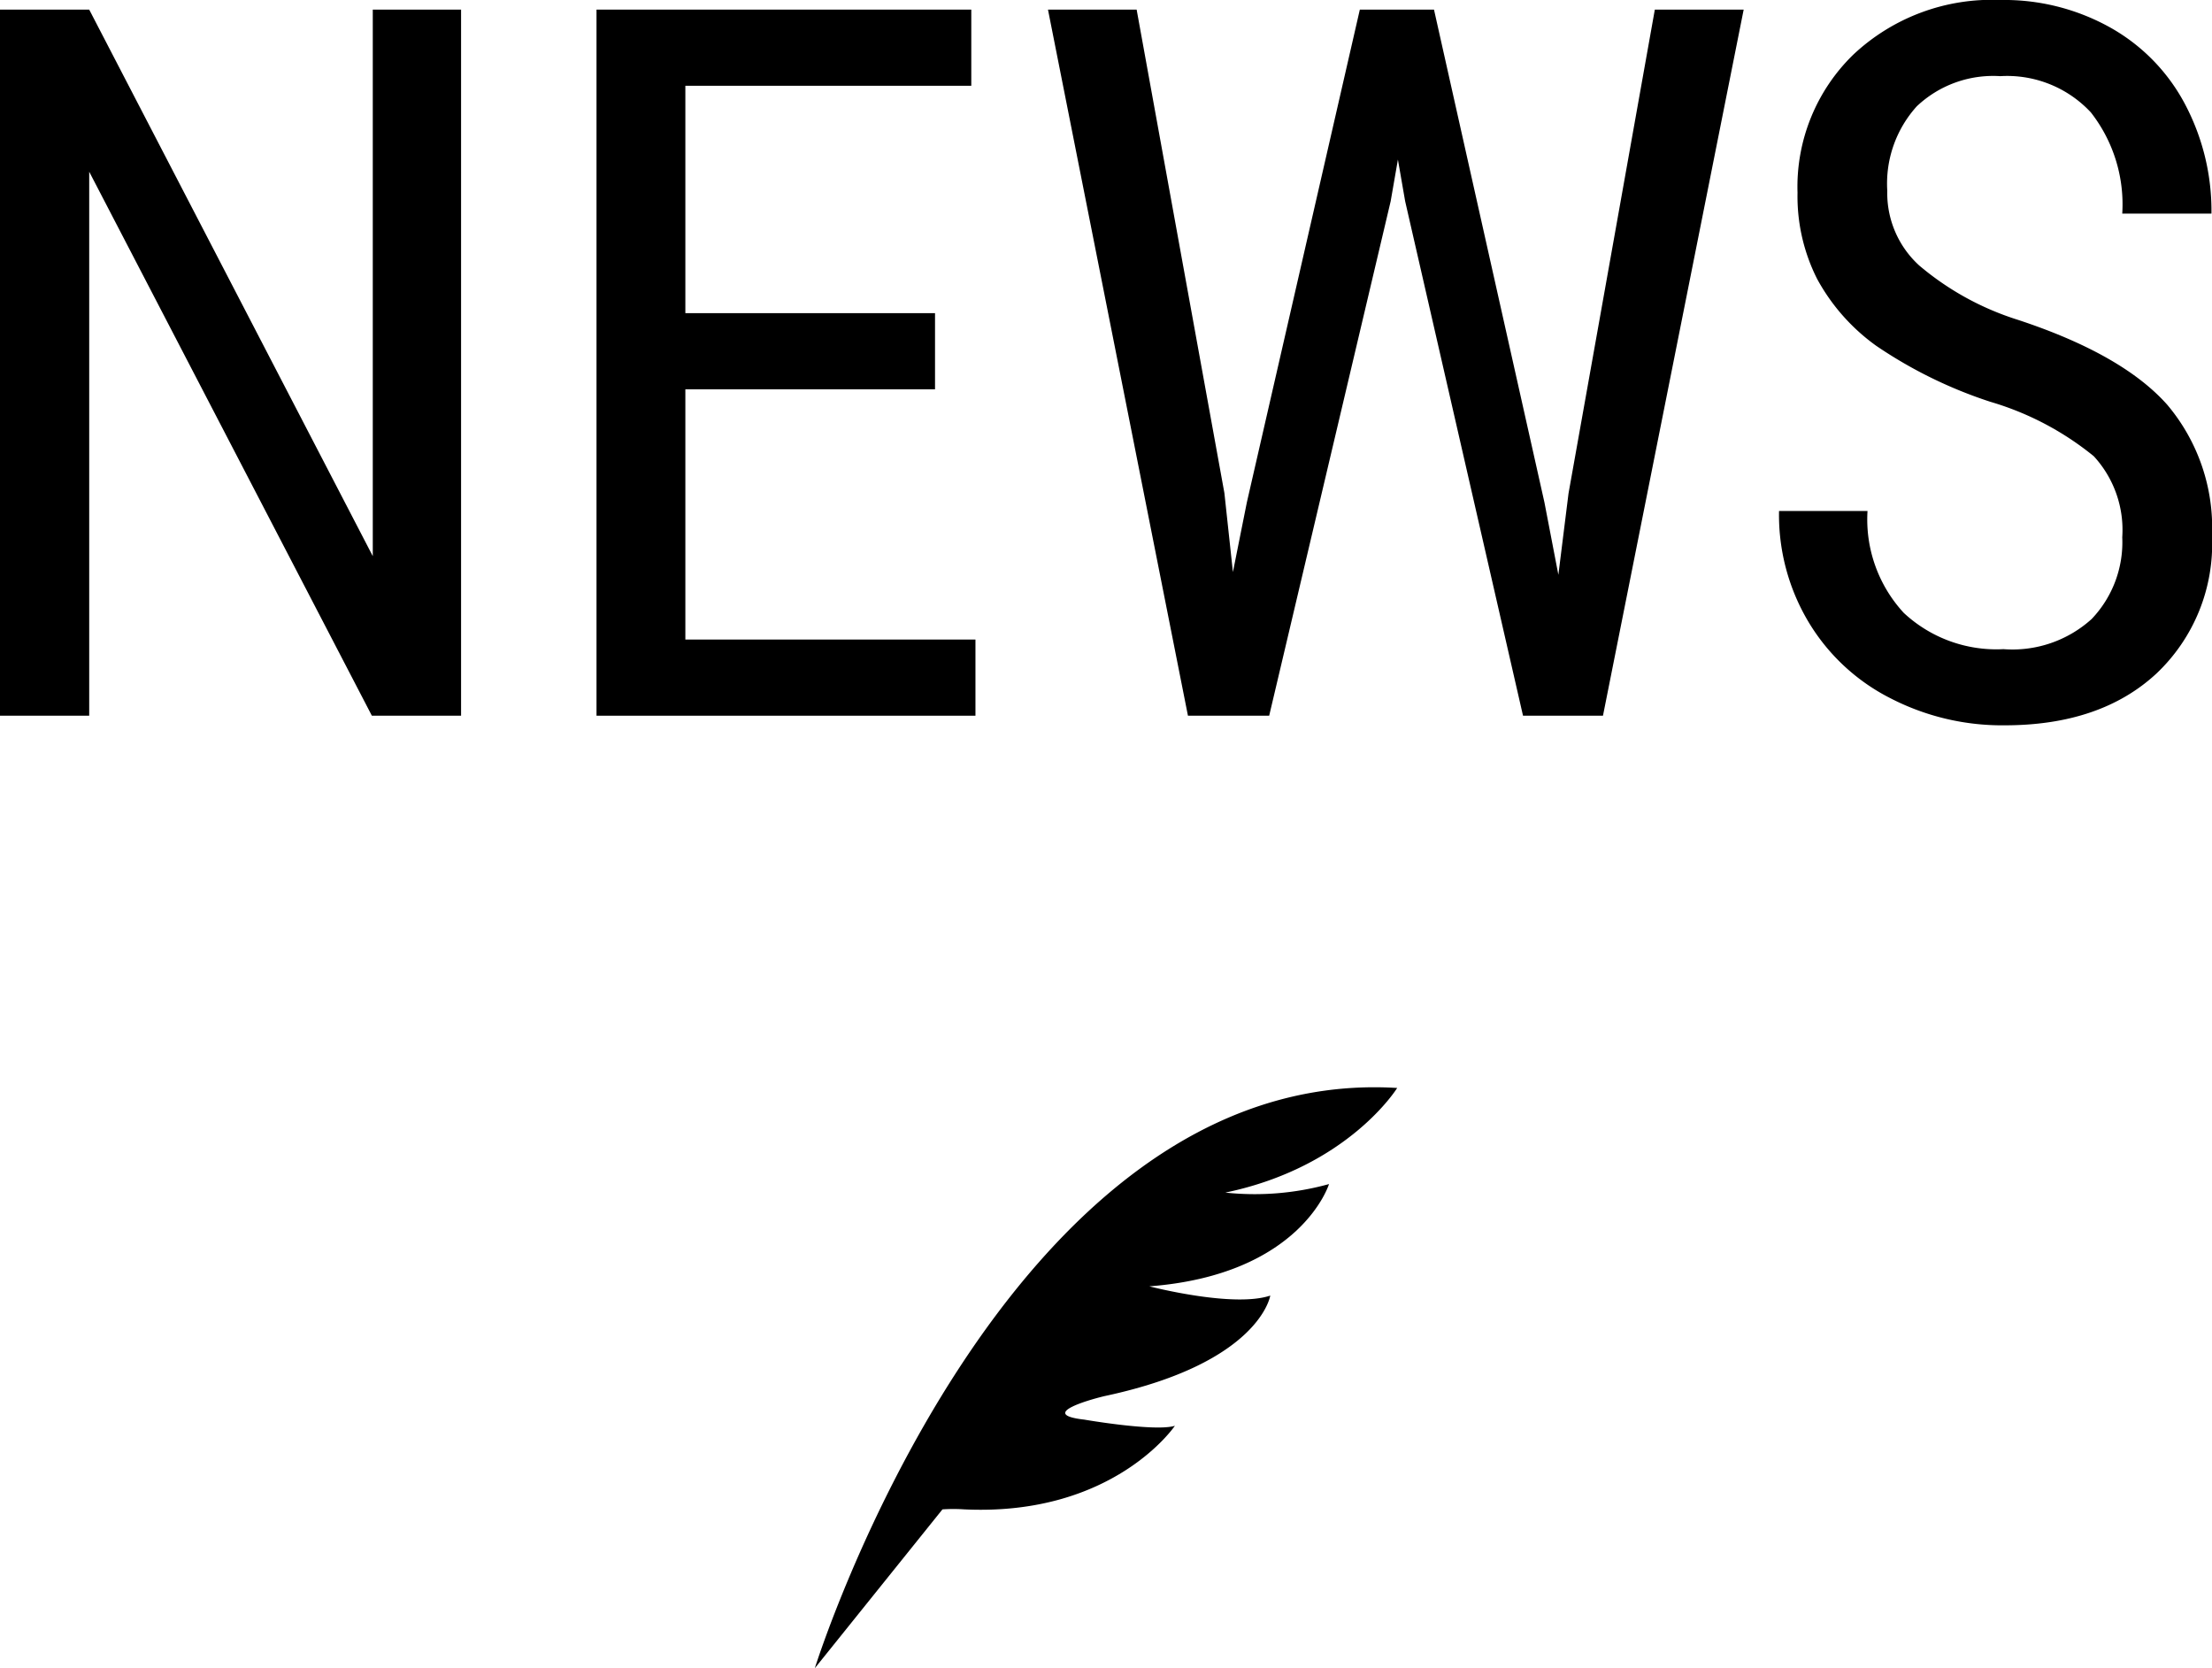
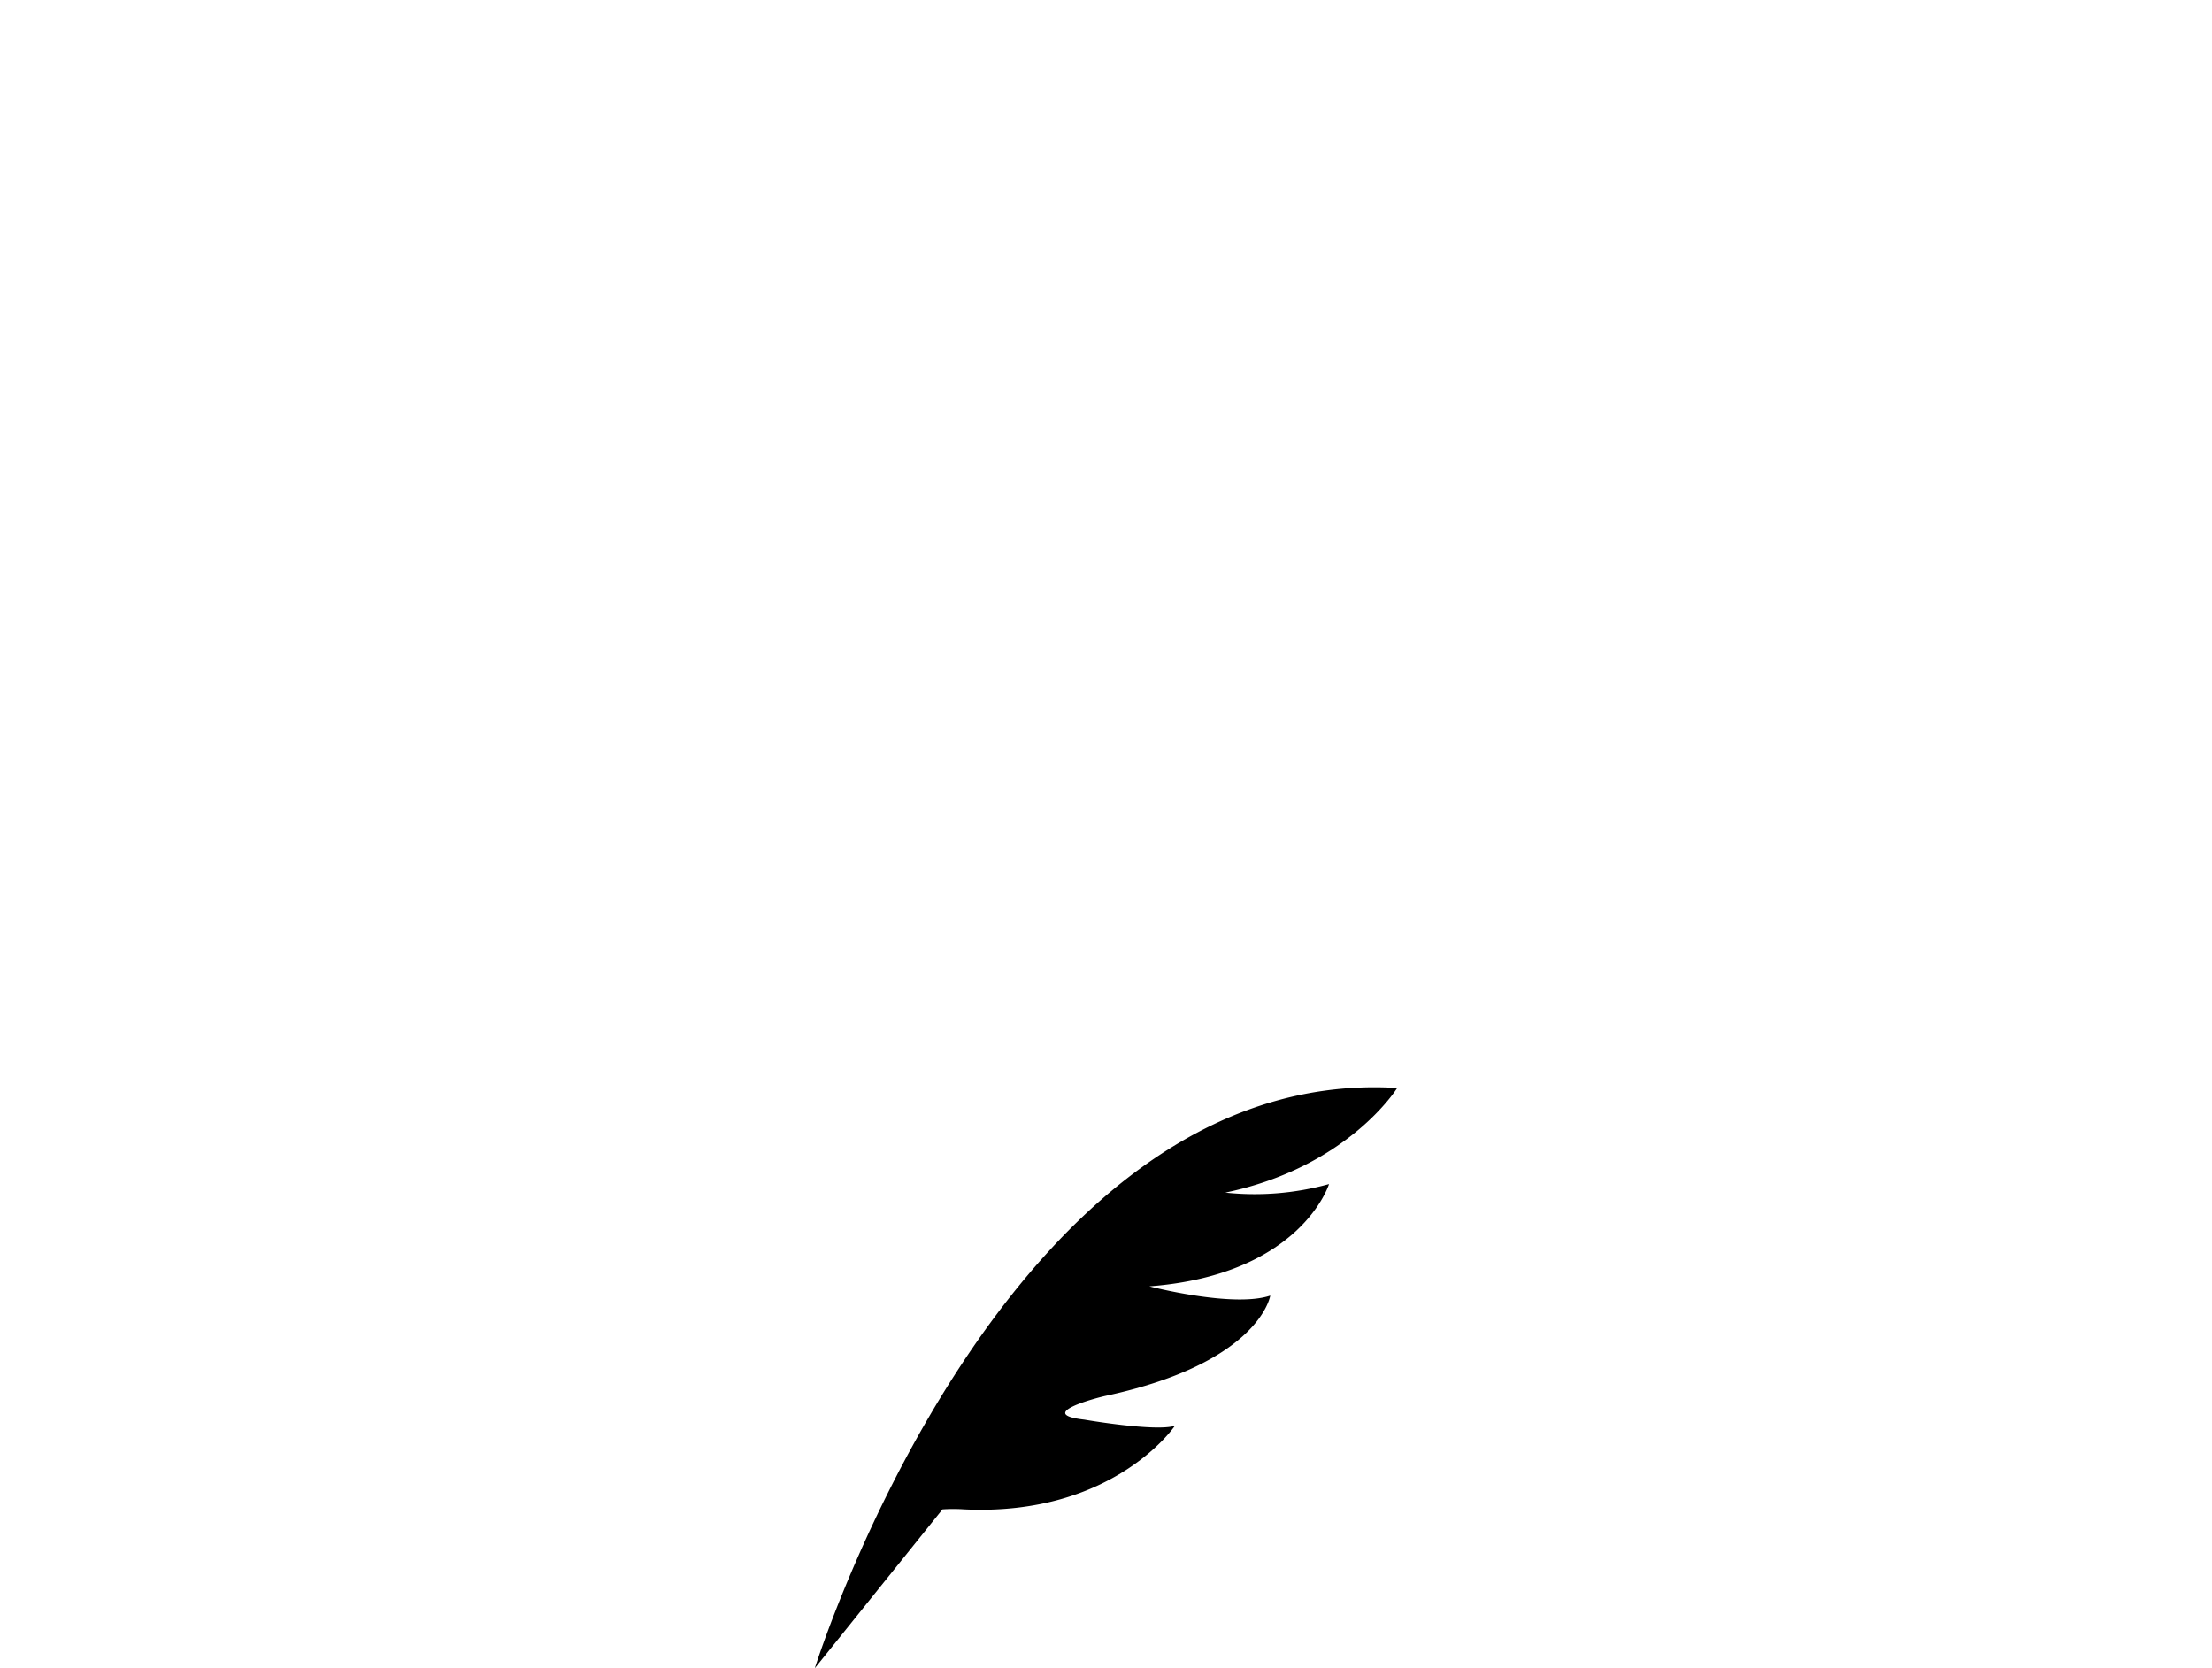
<svg xmlns="http://www.w3.org/2000/svg" viewBox="0 0 122 92">
  <g id="レイヤー_2" data-name="レイヤー 2">
    <g id="レイヤー_1-2" data-name="レイヤー 1">
-       <path d="M25.43,39.47H20.51L4.92,9.47v30H0V.53H4.92L20.56,30.67V.53h4.87Z" />
-       <path d="M51.57,21.47H37.8v13.8h16v4.2H32.9V.53H53.57v4.2H37.8V17.27H51.57Z" />
-       <path d="M67.53,27.19,68,31.55l.77-3.85L75,.53h4.09L85.18,27.7l.77,4,.56-4.49L91.27.53h4.9L88.41,39.47H84L77.5,11.1l-.4-2.3-.4,2.3L70,39.47H65.52L57.8.53h4.89Z" />
-       <path d="M117.05,29.63a6,6,0,0,0-1.57-4.47,16.28,16.28,0,0,0-5.7-3,24.89,24.89,0,0,1-6.3-3.09,11,11,0,0,1-3.26-3.69,10.11,10.11,0,0,1-1.08-4.75A10.17,10.17,0,0,1,102.23,3a11.15,11.15,0,0,1,8.09-3,12,12,0,0,1,6.09,1.53,10.41,10.41,0,0,1,4.12,4.25,12.58,12.58,0,0,1,1.44,6h-4.92a8.23,8.23,0,0,0-1.73-5.58,6.31,6.31,0,0,0-5-2,6.13,6.13,0,0,0-4.6,1.66,6.36,6.36,0,0,0-1.63,4.66,5.4,5.4,0,0,0,1.76,4.12,15.69,15.69,0,0,0,5.45,3q5.76,1.9,8.23,4.68A10.52,10.52,0,0,1,122,29.57a9.83,9.83,0,0,1-3.07,7.58Q115.85,40,110.56,40a13.42,13.42,0,0,1-6.27-1.48,11.12,11.12,0,0,1-4.52-4.18,11.52,11.52,0,0,1-1.65-6.16H103a7.6,7.6,0,0,0,2,5.62,7.49,7.49,0,0,0,5.5,2,6.51,6.51,0,0,0,4.86-1.66A6.13,6.13,0,0,0,117.05,29.63Z" />
      <path d="M44.94,92S55.36,58.67,77.06,60c0,0-2.69,4.36-9.48,5.77a15.35,15.35,0,0,0,5.72-.47s-1.53,5-9.91,5.64c0,0,4.62,1.2,6.67.51,0,0-.56,3.7-9.08,5.53-.51.11-3.91,1-1.18,1.31,0,0,3.93.68,5,.34,0,0-3.37,5-11.62,4.61a8.94,8.94,0,0,0-1.2,0Z" />
    </g>
  </g>
</svg>